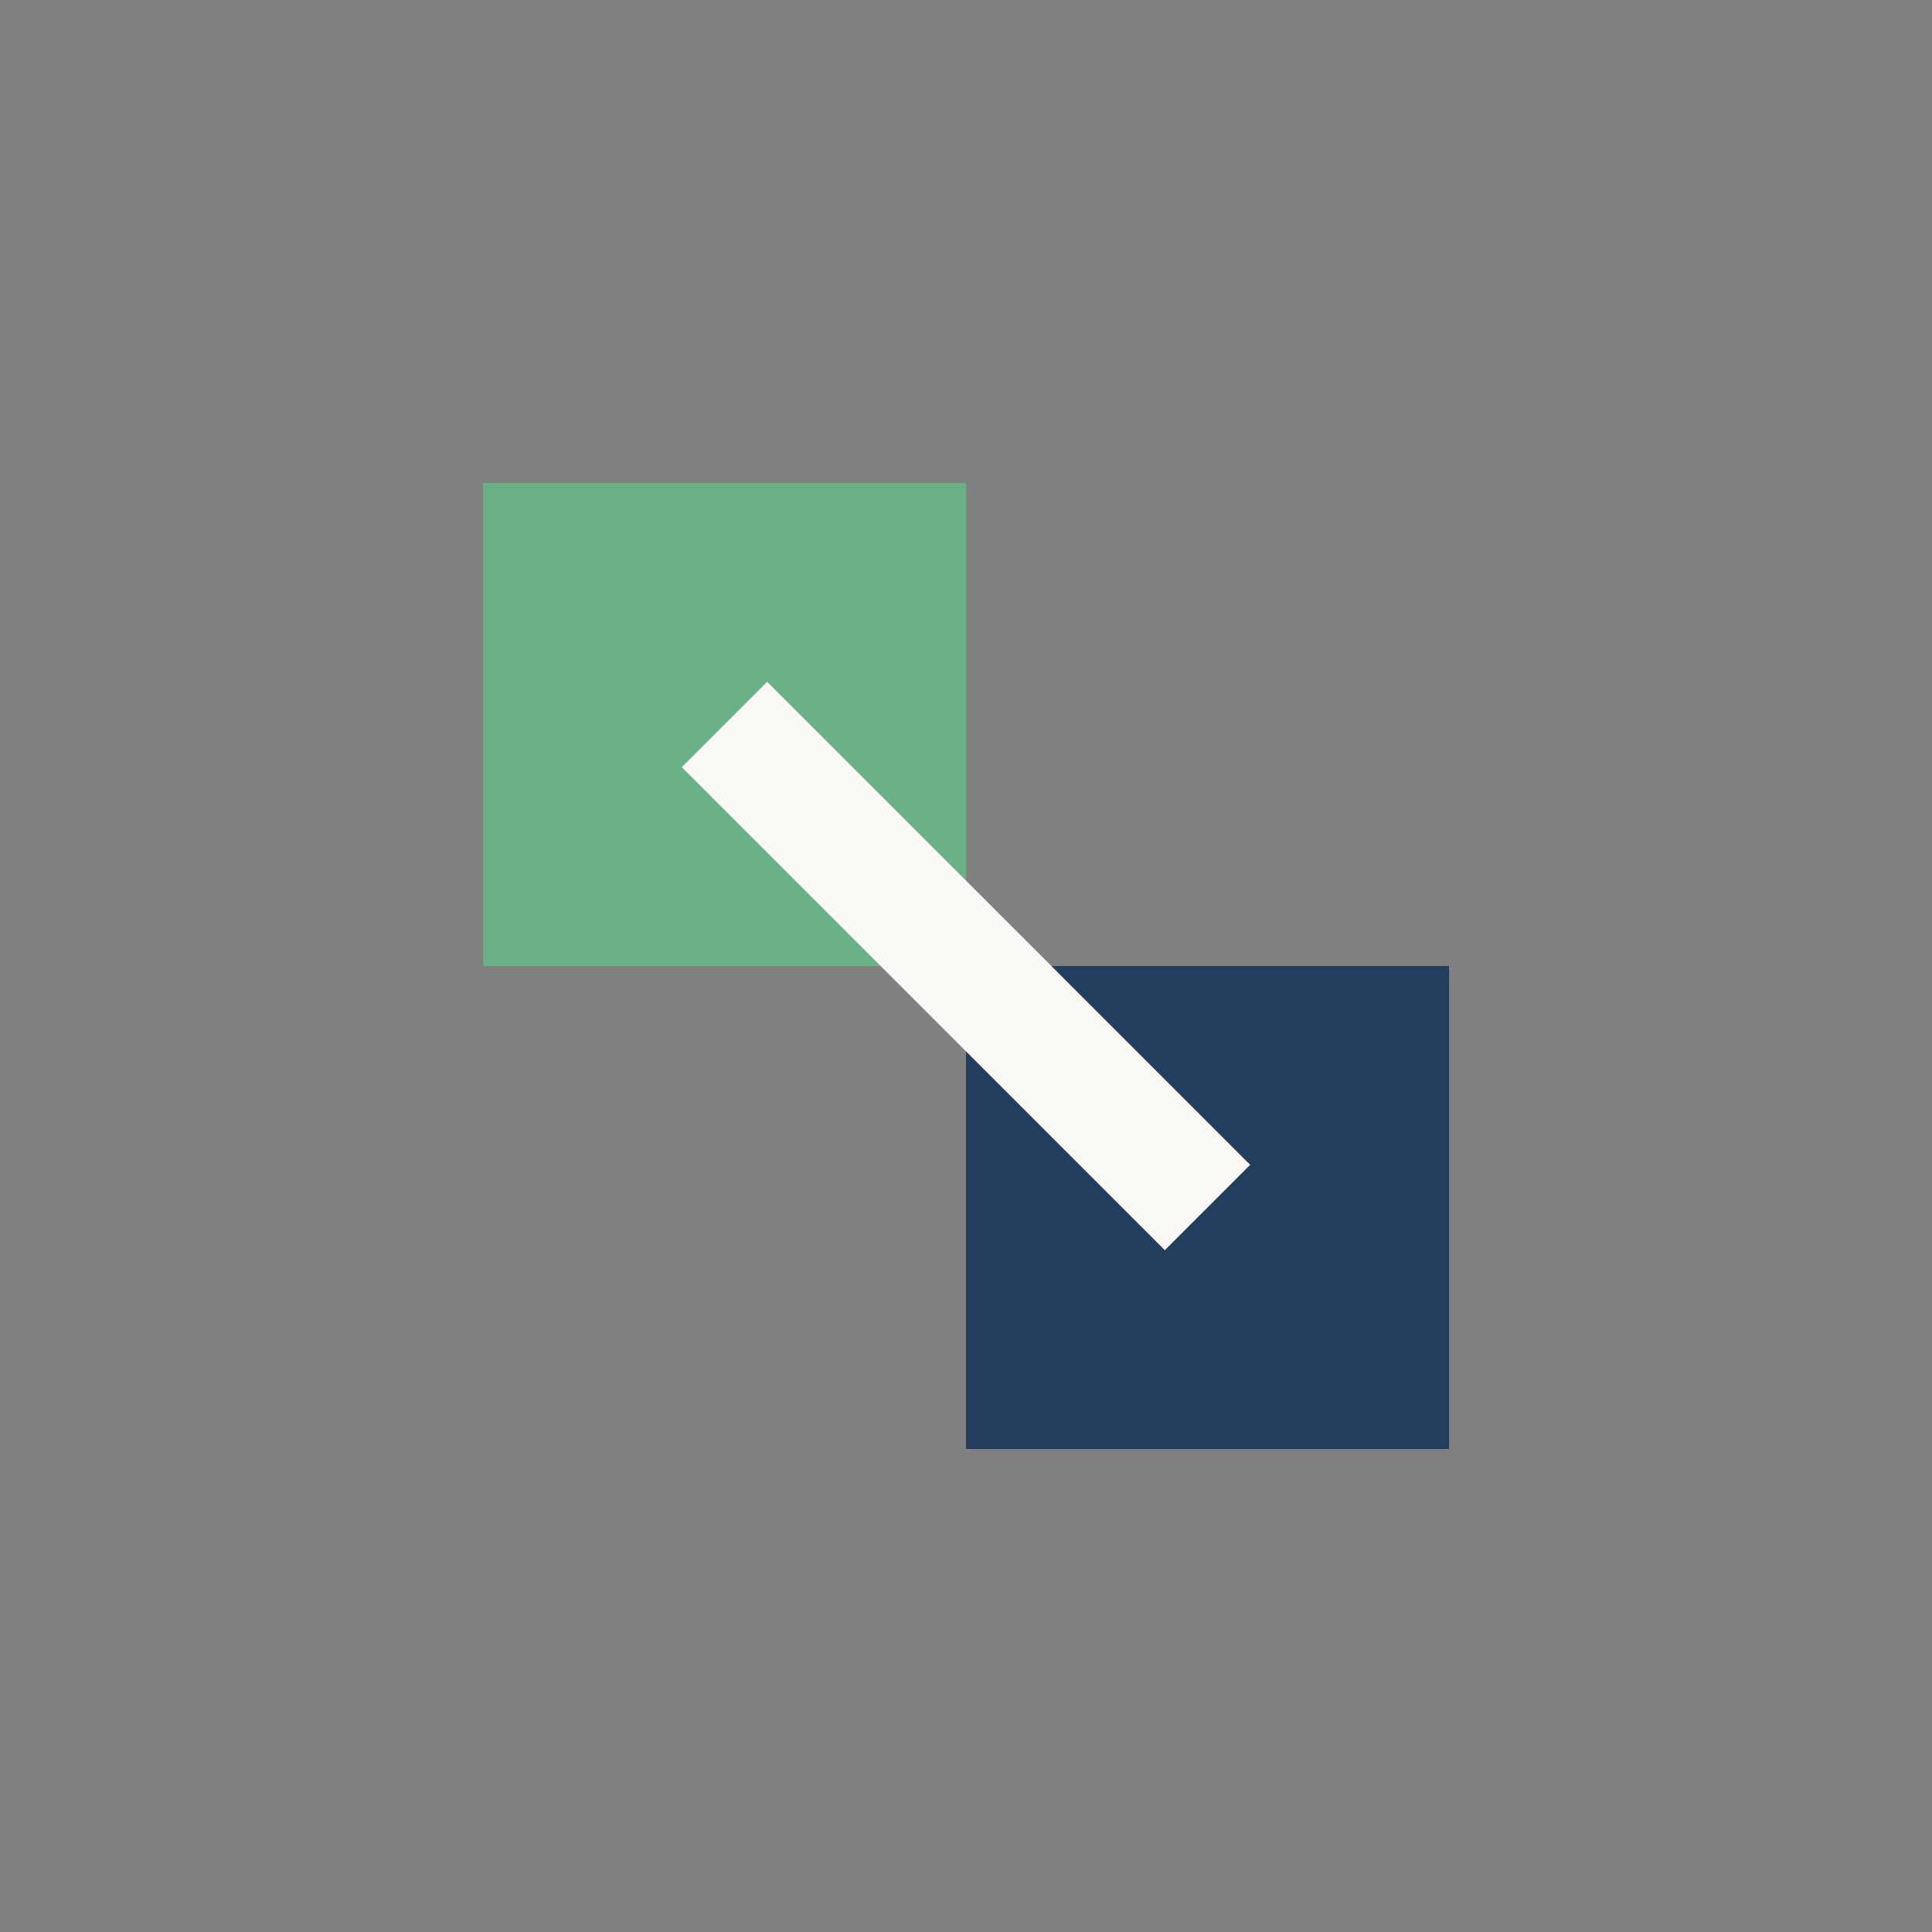
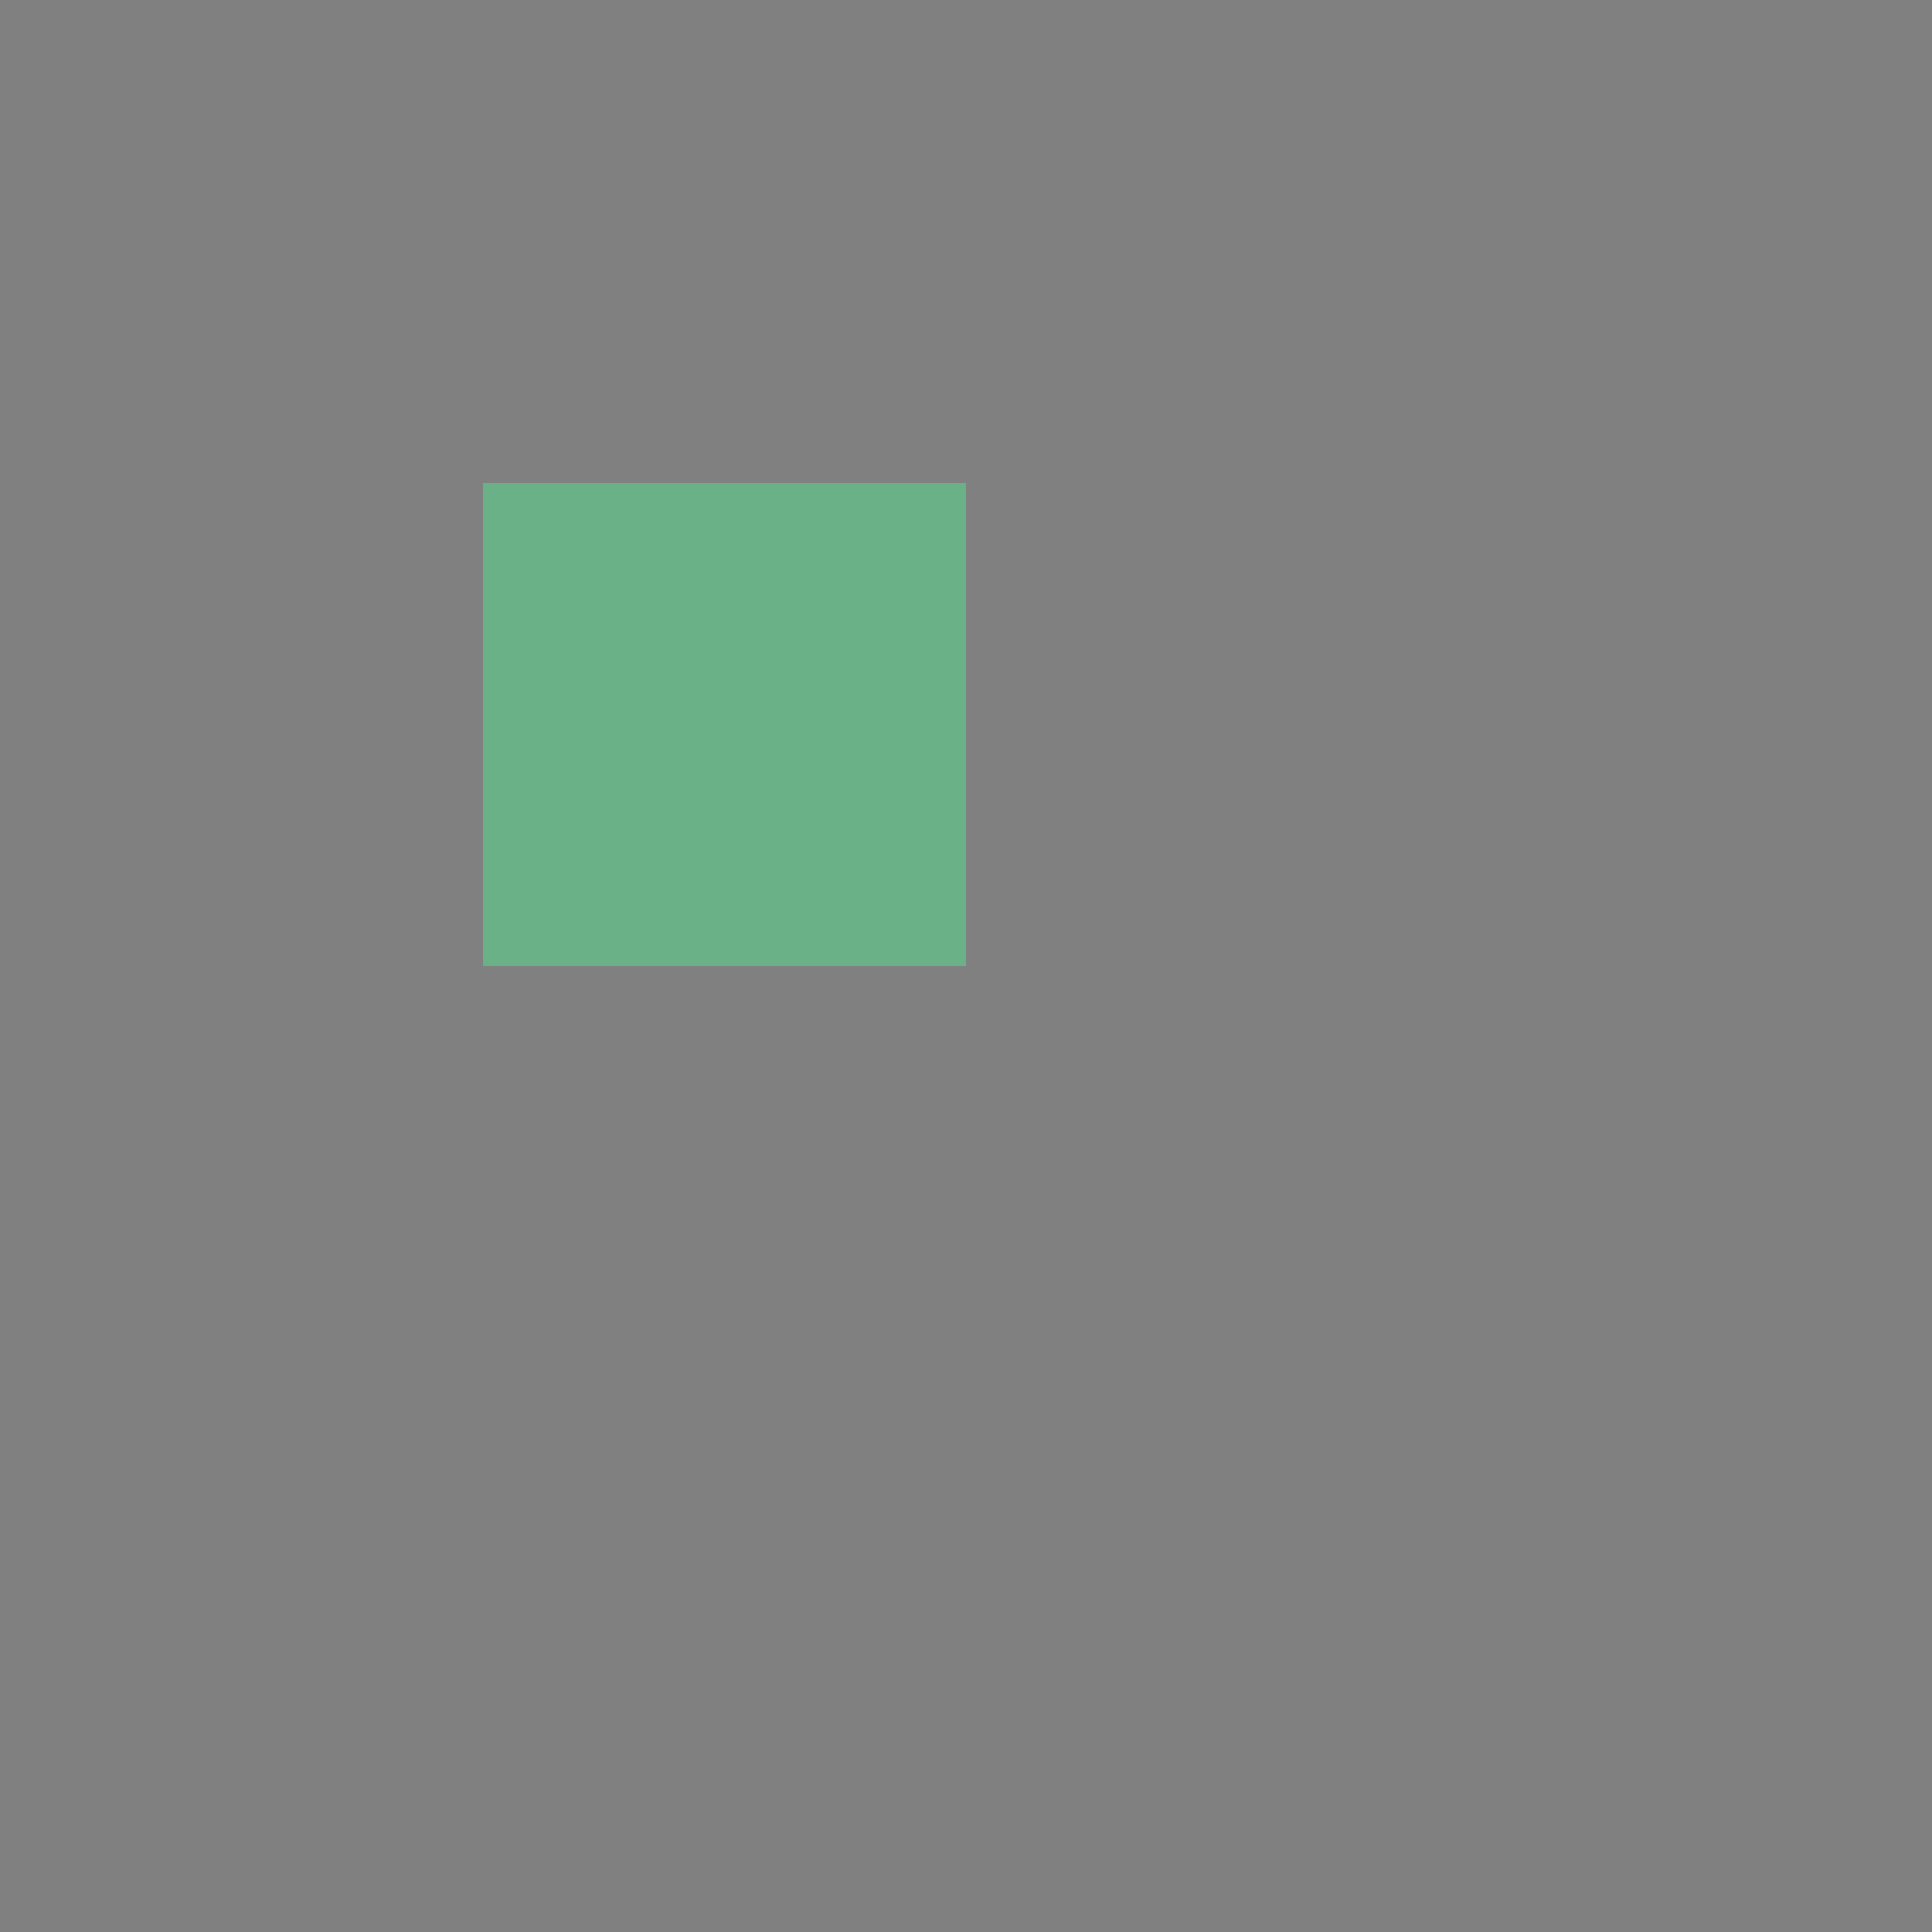
<svg xmlns="http://www.w3.org/2000/svg" width="32" height="32" viewBox="0 0 32 32">
  <rect x="0" y="0" width="32" height="32" fill="#808080" stroke="none" />
  <rect x="8" y="8" width="8" height="8" fill="#6AB187" />
-   <rect x="16" y="16" width="8" height="8" fill="#223D5E" />
-   <path d="M12 12l8 8" stroke="#FAF9F6" stroke-width="2" />
</svg>